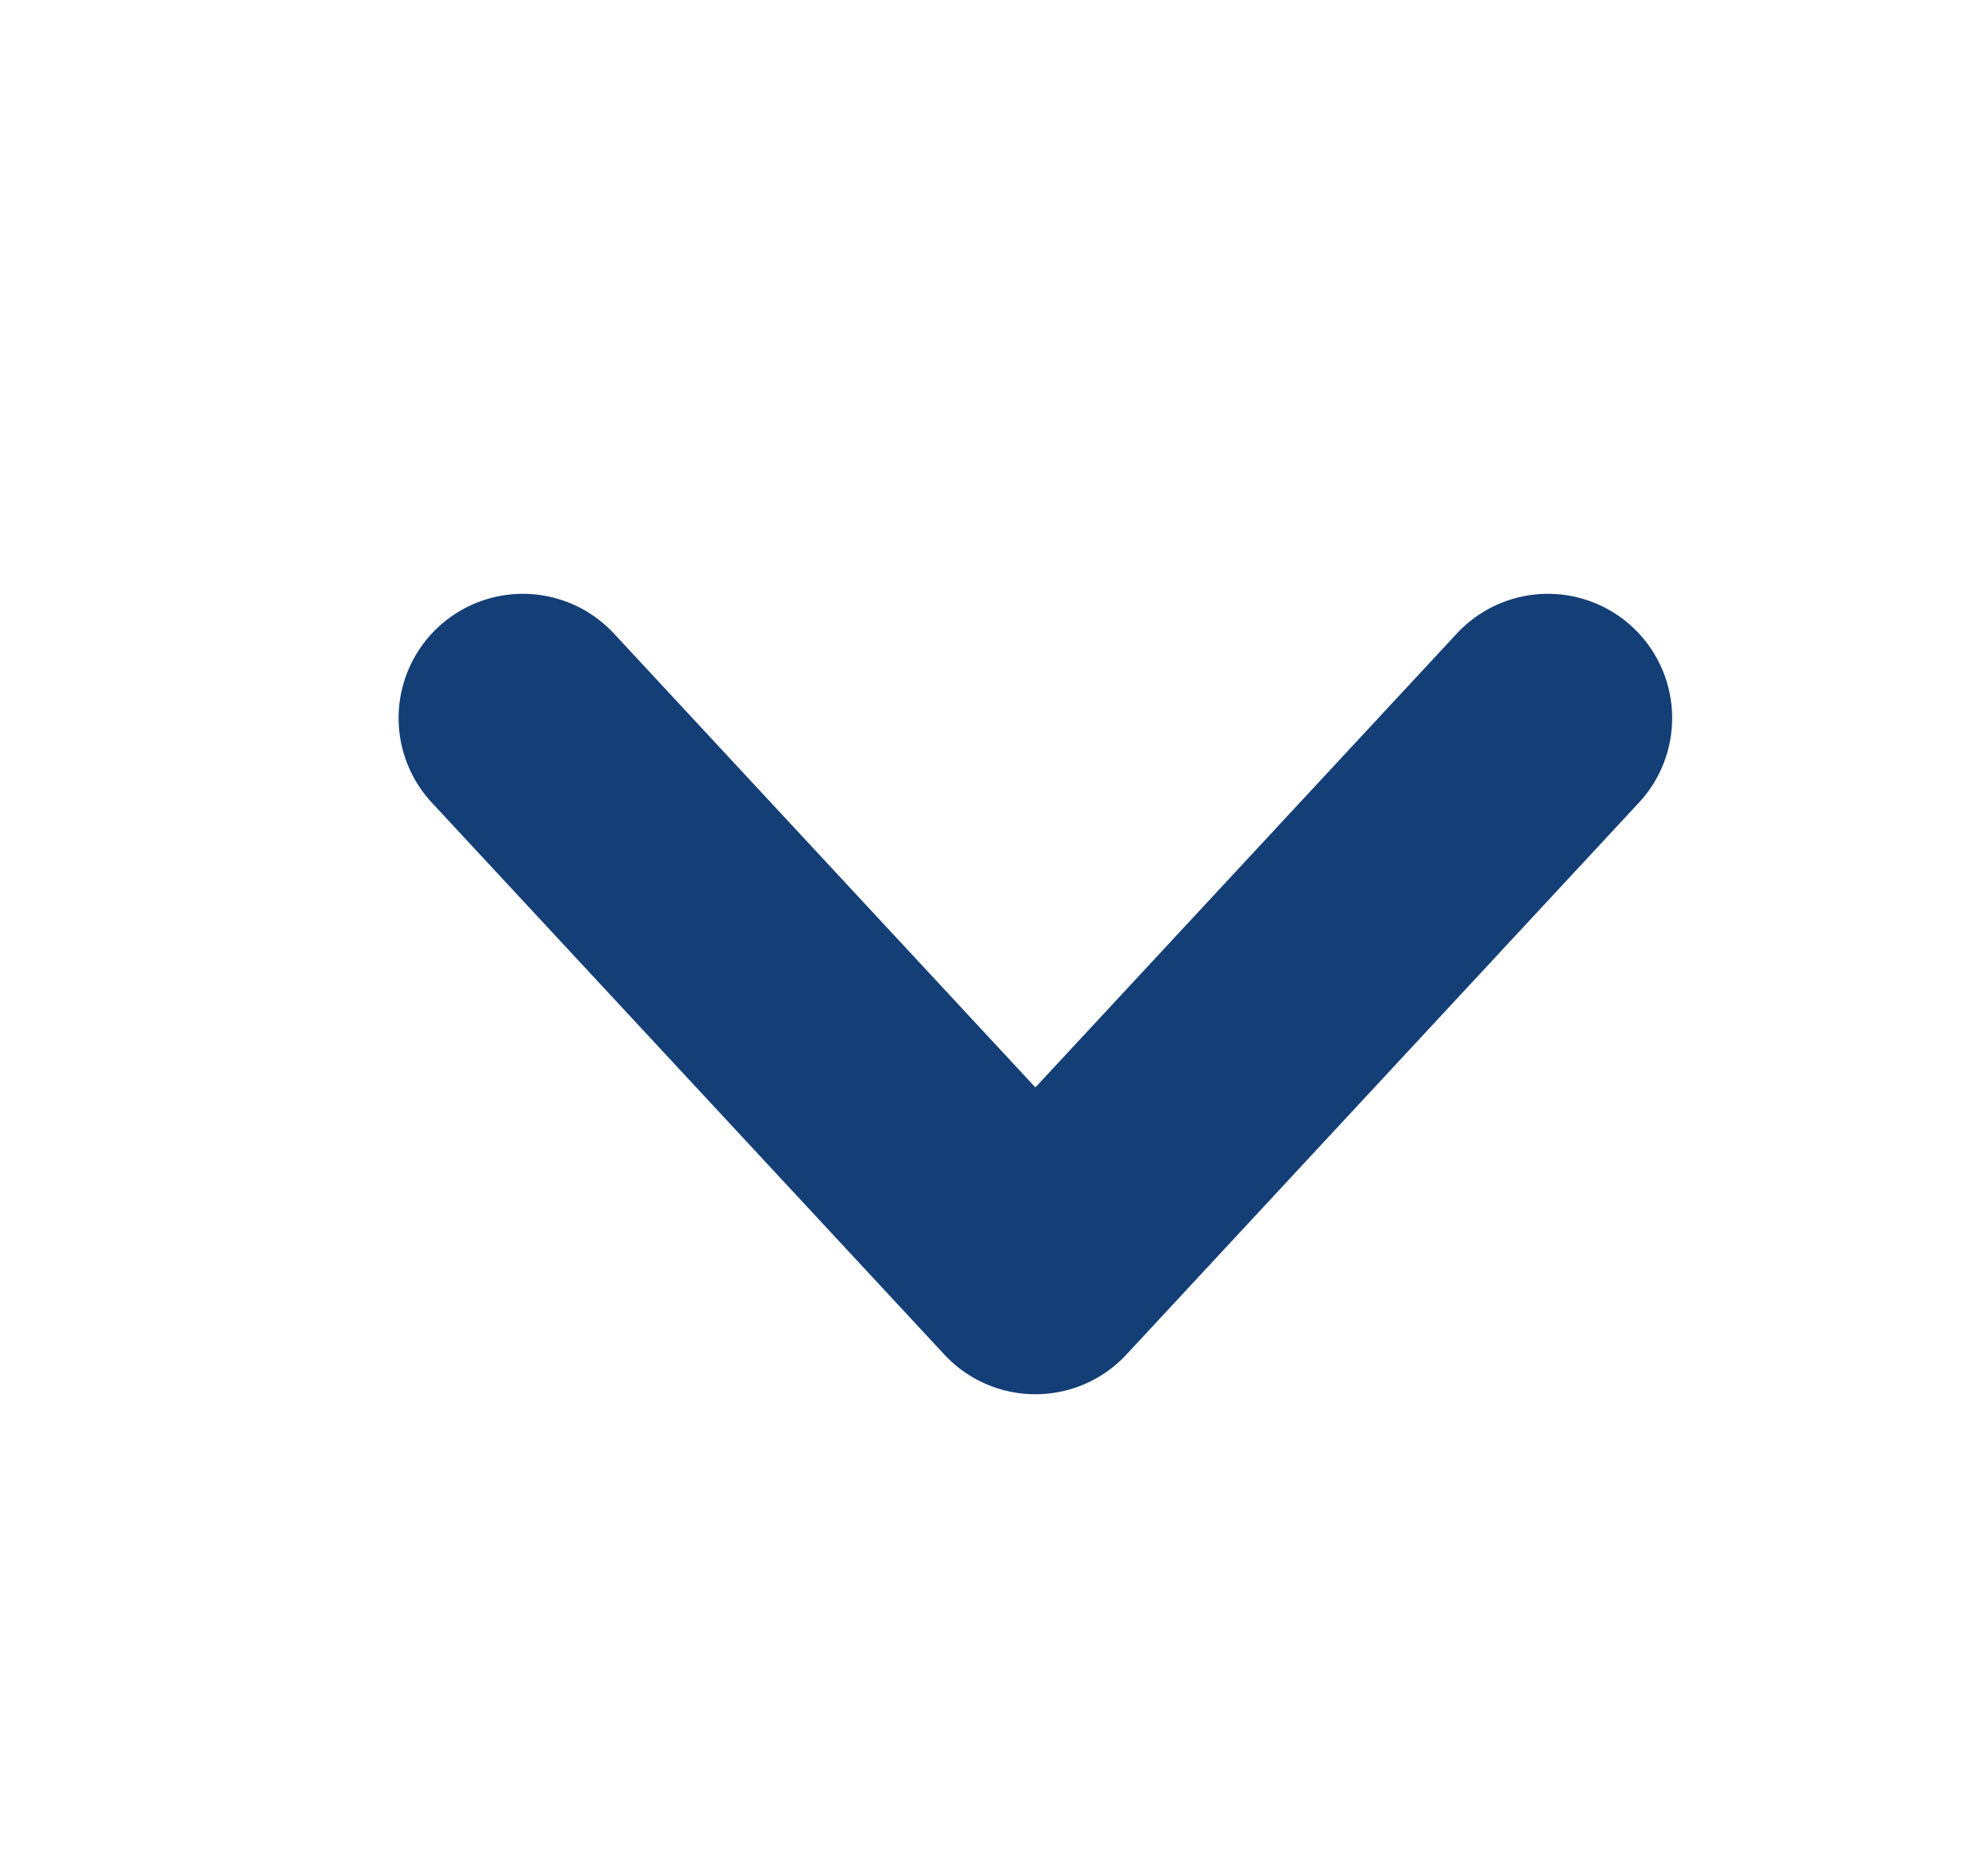
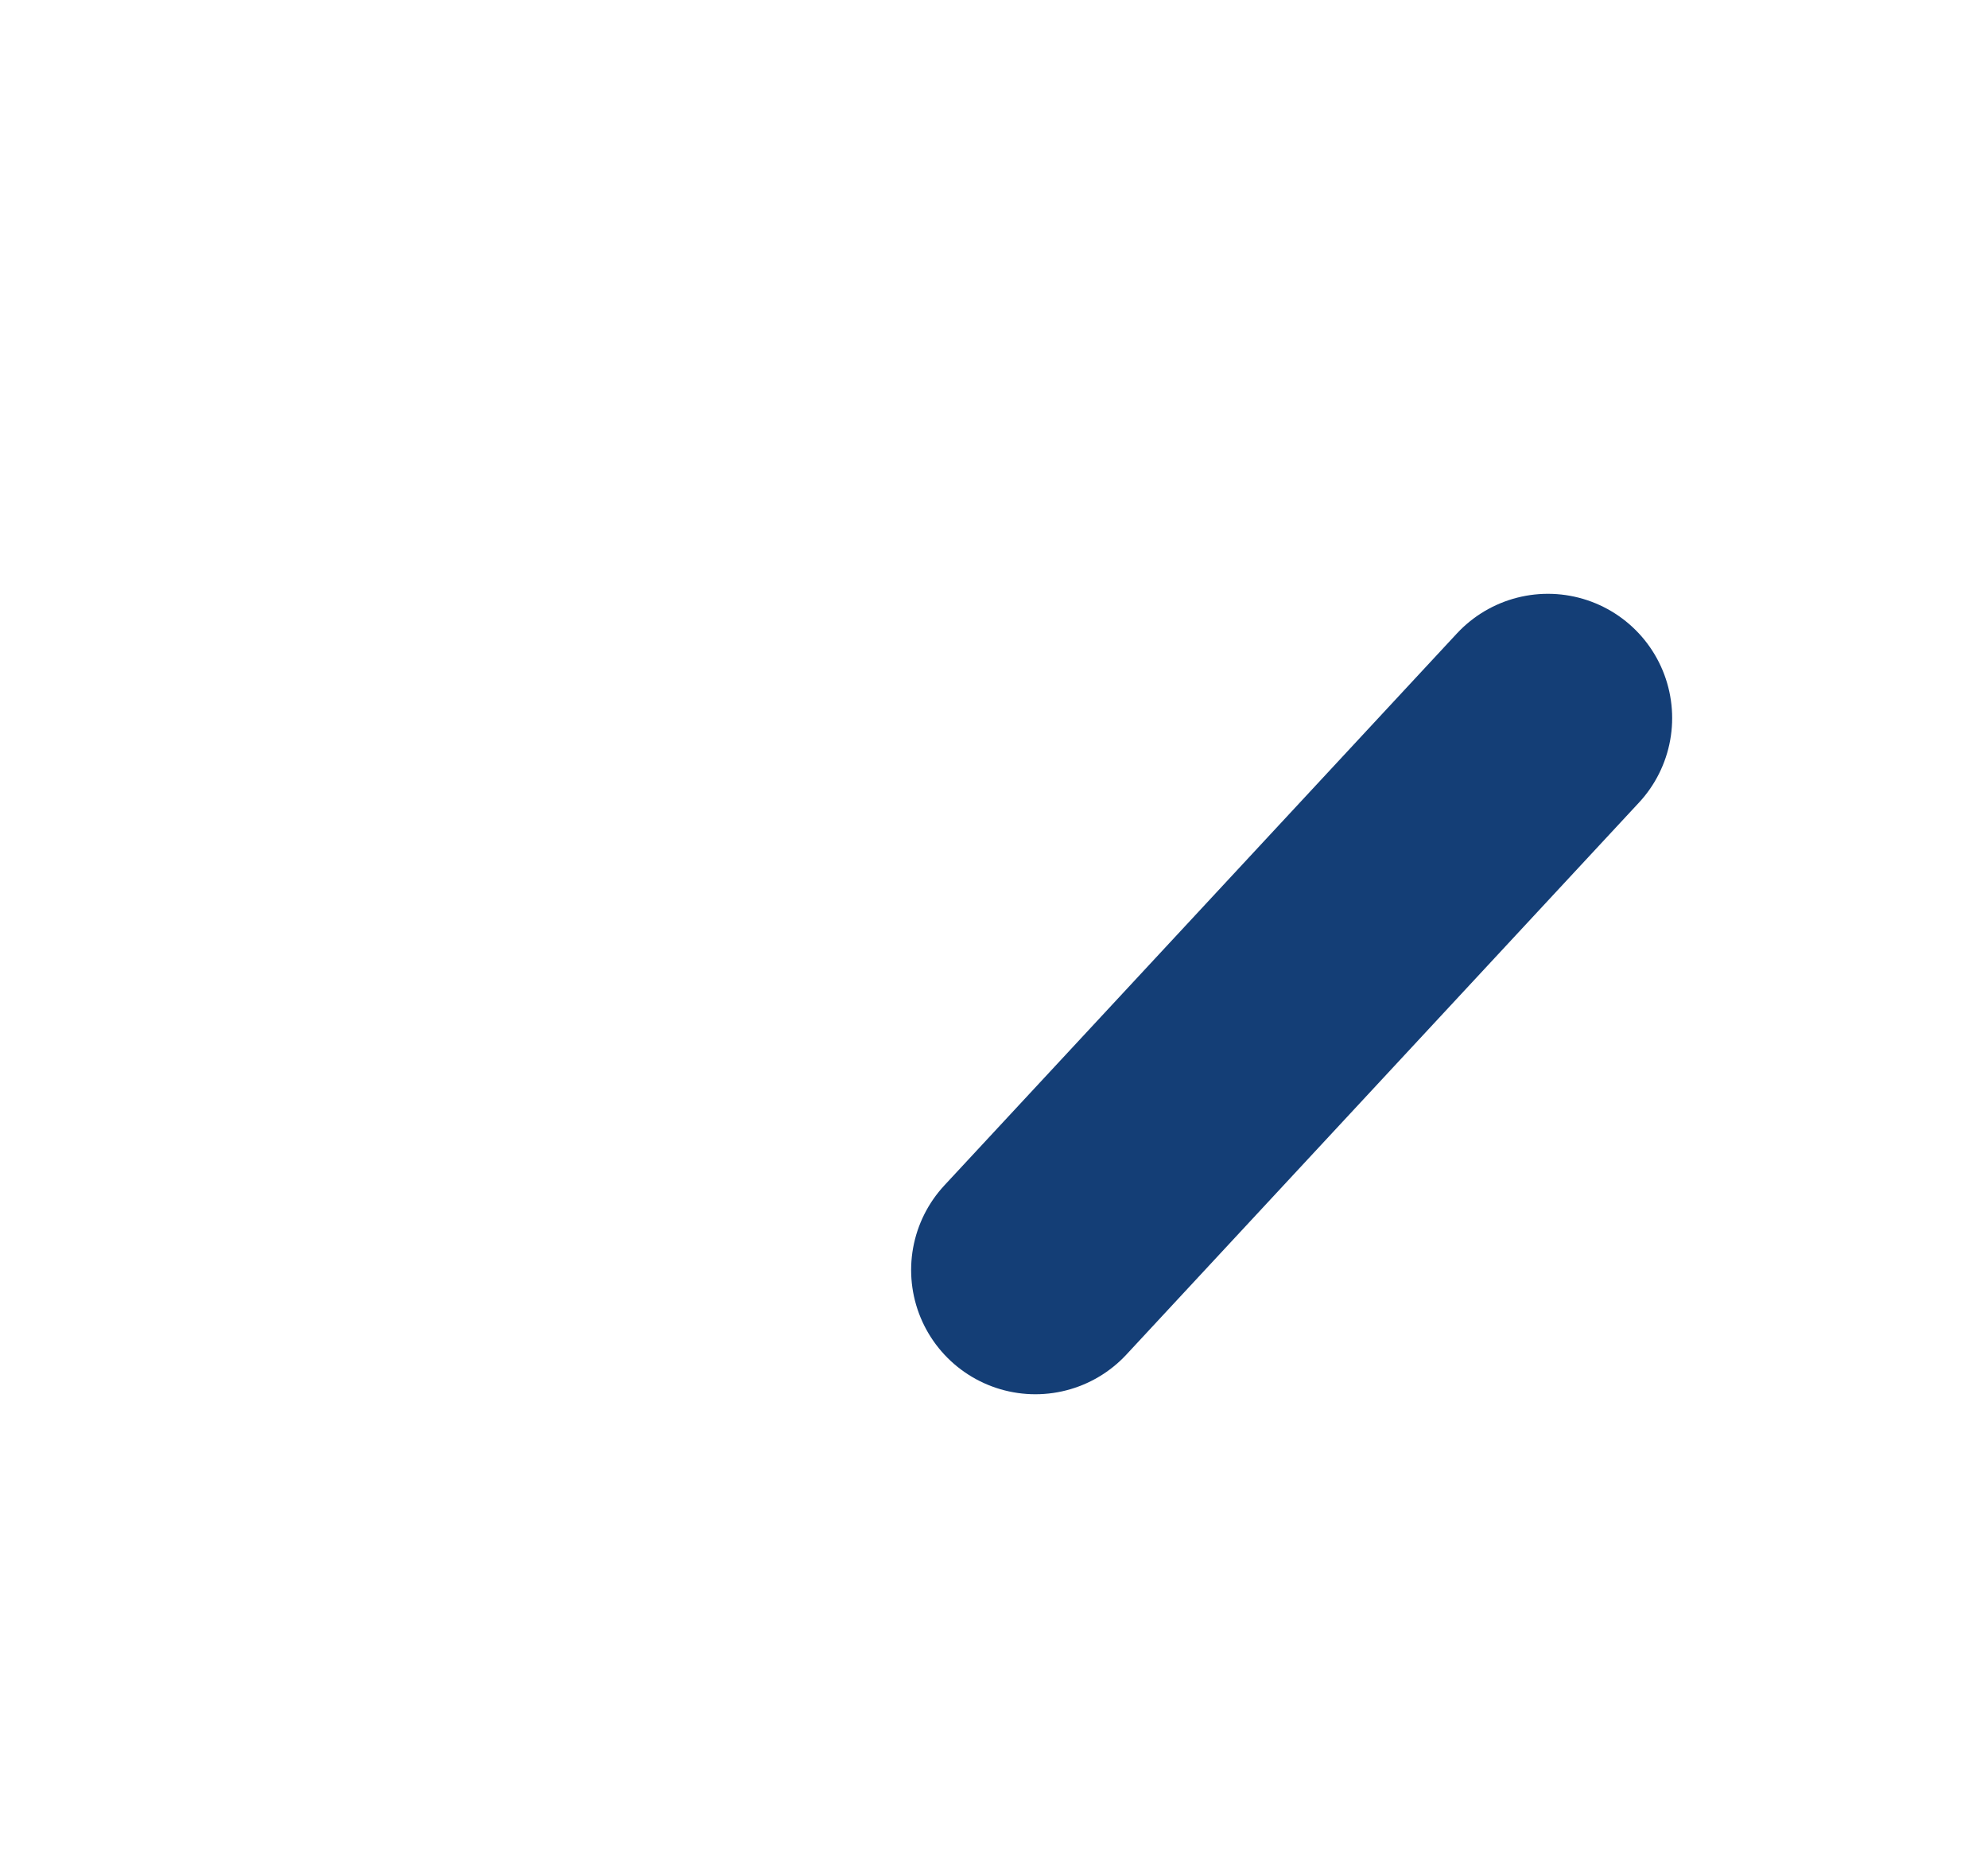
<svg xmlns="http://www.w3.org/2000/svg" width="16" height="15" viewBox="0 0 16 15" fill="none">
-   <path d="M12.458 5.779L8.333 10.221L4.208 5.779" stroke="#143E76" stroke-width="2" stroke-linecap="round" stroke-linejoin="round" />
+   <path d="M12.458 5.779L8.333 10.221" stroke="#143E76" stroke-width="2" stroke-linecap="round" stroke-linejoin="round" />
</svg>